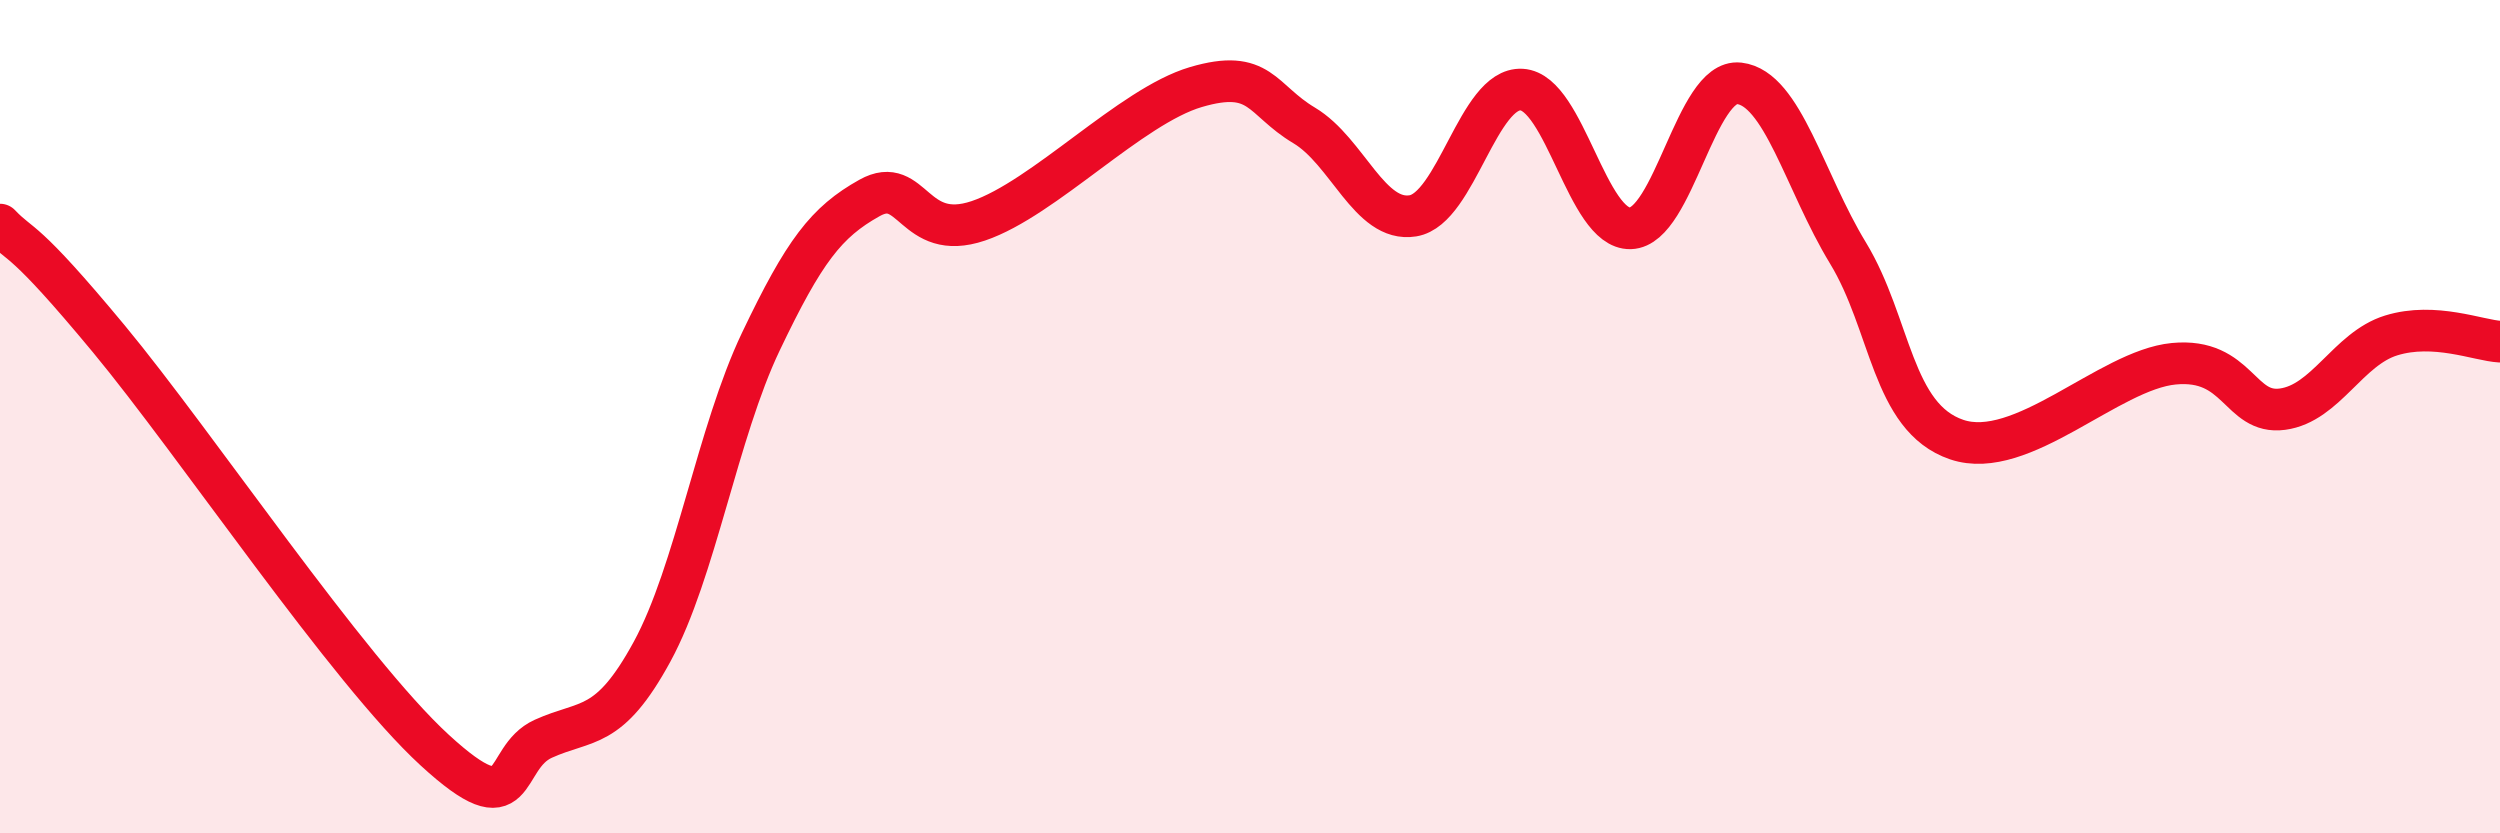
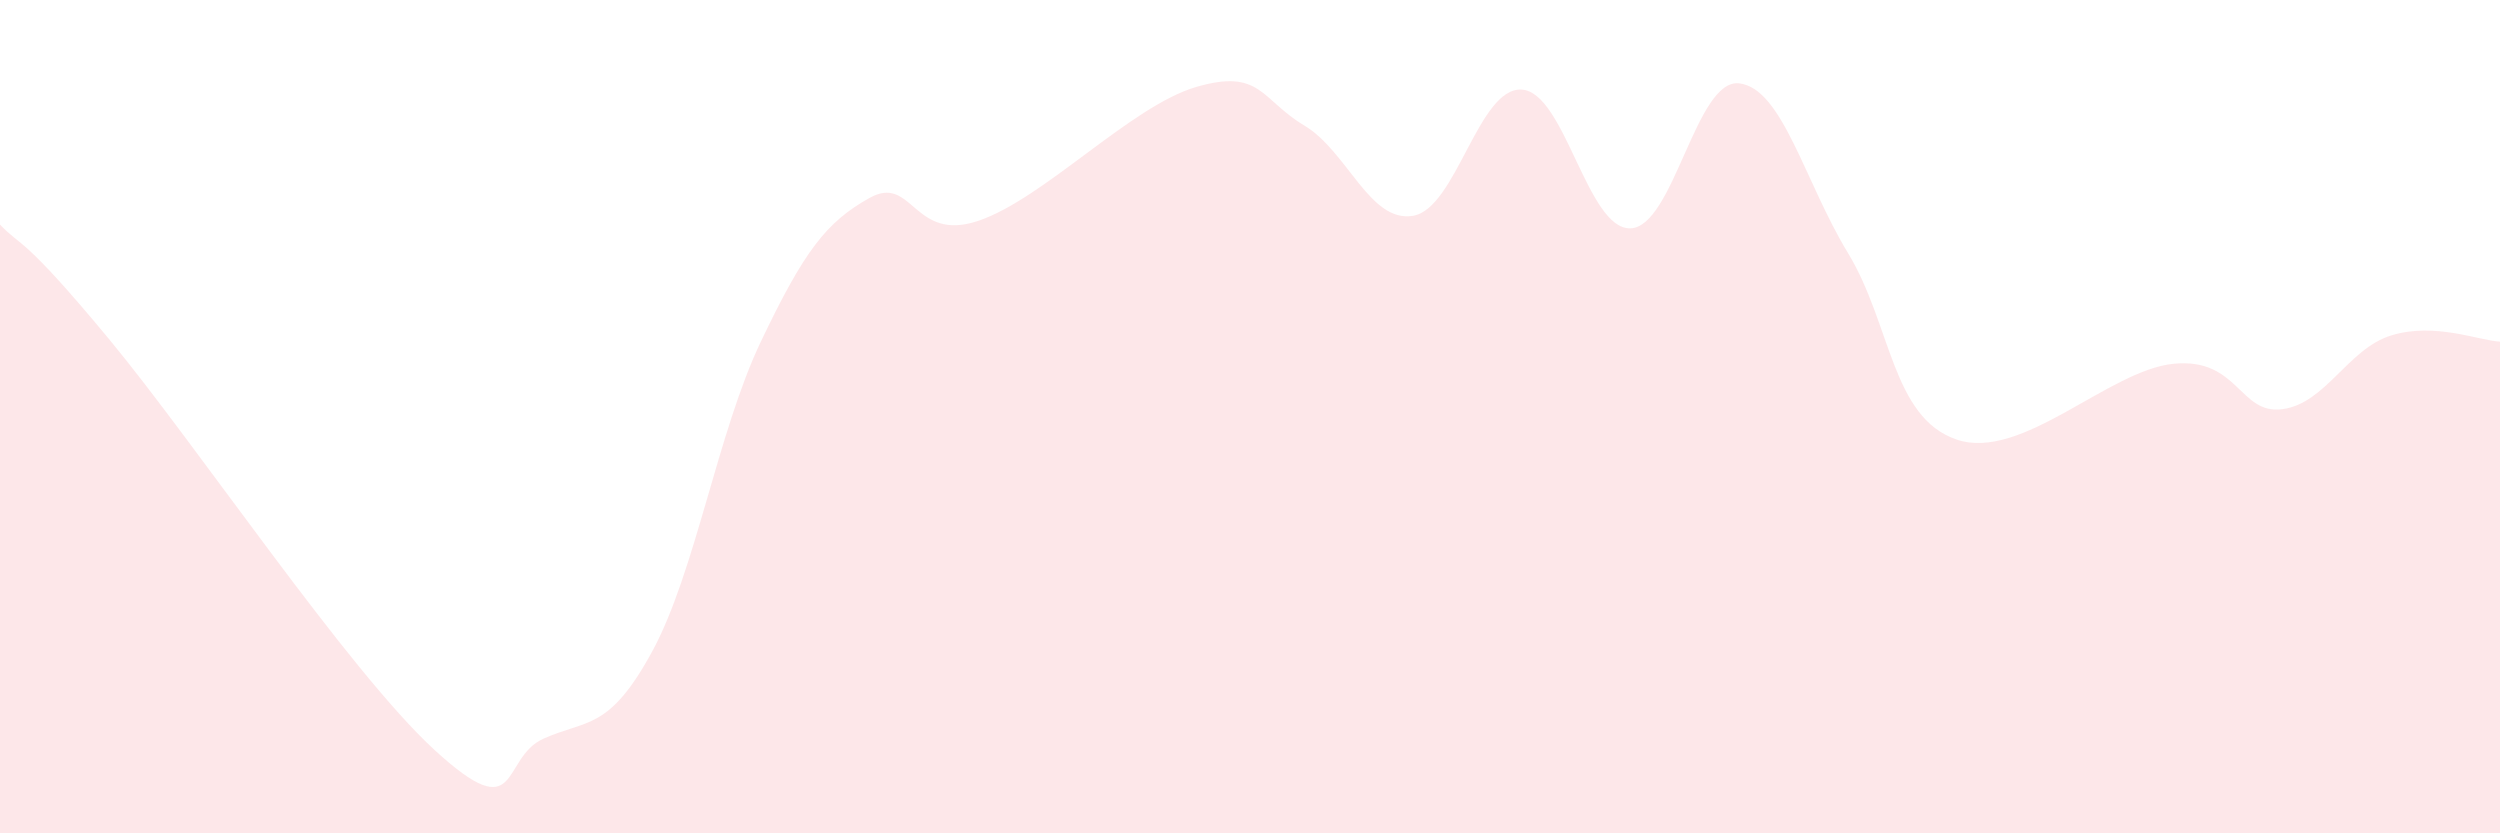
<svg xmlns="http://www.w3.org/2000/svg" width="60" height="20" viewBox="0 0 60 20">
  <path d="M 0,5.39 C 0.52,5.94 0.52,5.61 2.61,8.13 C 4.7,10.65 8.34,16.08 10.43,18 C 12.52,19.92 12,18.2 13.04,17.73 C 14.08,17.26 14.61,17.55 15.65,15.64 C 16.69,13.73 17.22,10.38 18.26,8.2 C 19.3,6.02 19.83,5.33 20.87,4.75 C 21.91,4.17 21.91,5.83 23.48,5.3 C 25.05,4.77 27.14,2.55 28.7,2.09 C 30.26,1.63 30.26,2.39 31.3,3.01 C 32.34,3.63 32.87,5.35 33.91,5.18 C 34.95,5.01 35.48,2.09 36.52,2.15 C 37.56,2.21 38.09,5.51 39.13,5.48 C 40.17,5.45 40.7,1.88 41.74,2 C 42.78,2.12 43.31,4.36 44.35,6.07 C 45.39,7.78 45.4,10.02 46.96,10.55 C 48.52,11.08 50.61,8.88 52.17,8.73 C 53.73,8.58 53.74,9.96 54.78,9.82 C 55.82,9.68 56.35,8.37 57.39,8.05 C 58.43,7.73 59.48,8.17 60,8.2L60 20L0 20Z" fill="#EB0A25" opacity="0.1" stroke-linecap="round" stroke-linejoin="round" />
-   <path d="M 0,5.39 C 0.52,5.94 0.52,5.61 2.61,8.13 C 4.7,10.65 8.34,16.08 10.43,18 C 12.52,19.92 12,18.2 13.04,17.73 C 14.08,17.26 14.61,17.55 15.65,15.64 C 16.69,13.73 17.22,10.38 18.26,8.2 C 19.3,6.02 19.83,5.33 20.87,4.75 C 21.91,4.17 21.91,5.83 23.48,5.3 C 25.05,4.77 27.14,2.55 28.7,2.09 C 30.26,1.63 30.26,2.39 31.3,3.01 C 32.34,3.63 32.87,5.35 33.91,5.18 C 34.95,5.01 35.48,2.09 36.52,2.15 C 37.56,2.21 38.09,5.51 39.13,5.48 C 40.17,5.45 40.7,1.88 41.74,2 C 42.78,2.12 43.31,4.36 44.35,6.07 C 45.39,7.78 45.4,10.02 46.96,10.55 C 48.52,11.08 50.61,8.88 52.17,8.73 C 53.73,8.58 53.74,9.96 54.78,9.82 C 55.82,9.68 56.35,8.37 57.39,8.05 C 58.43,7.73 59.48,8.17 60,8.2" stroke="#EB0A25" stroke-width="1" fill="none" stroke-linecap="round" stroke-linejoin="round" />
</svg>